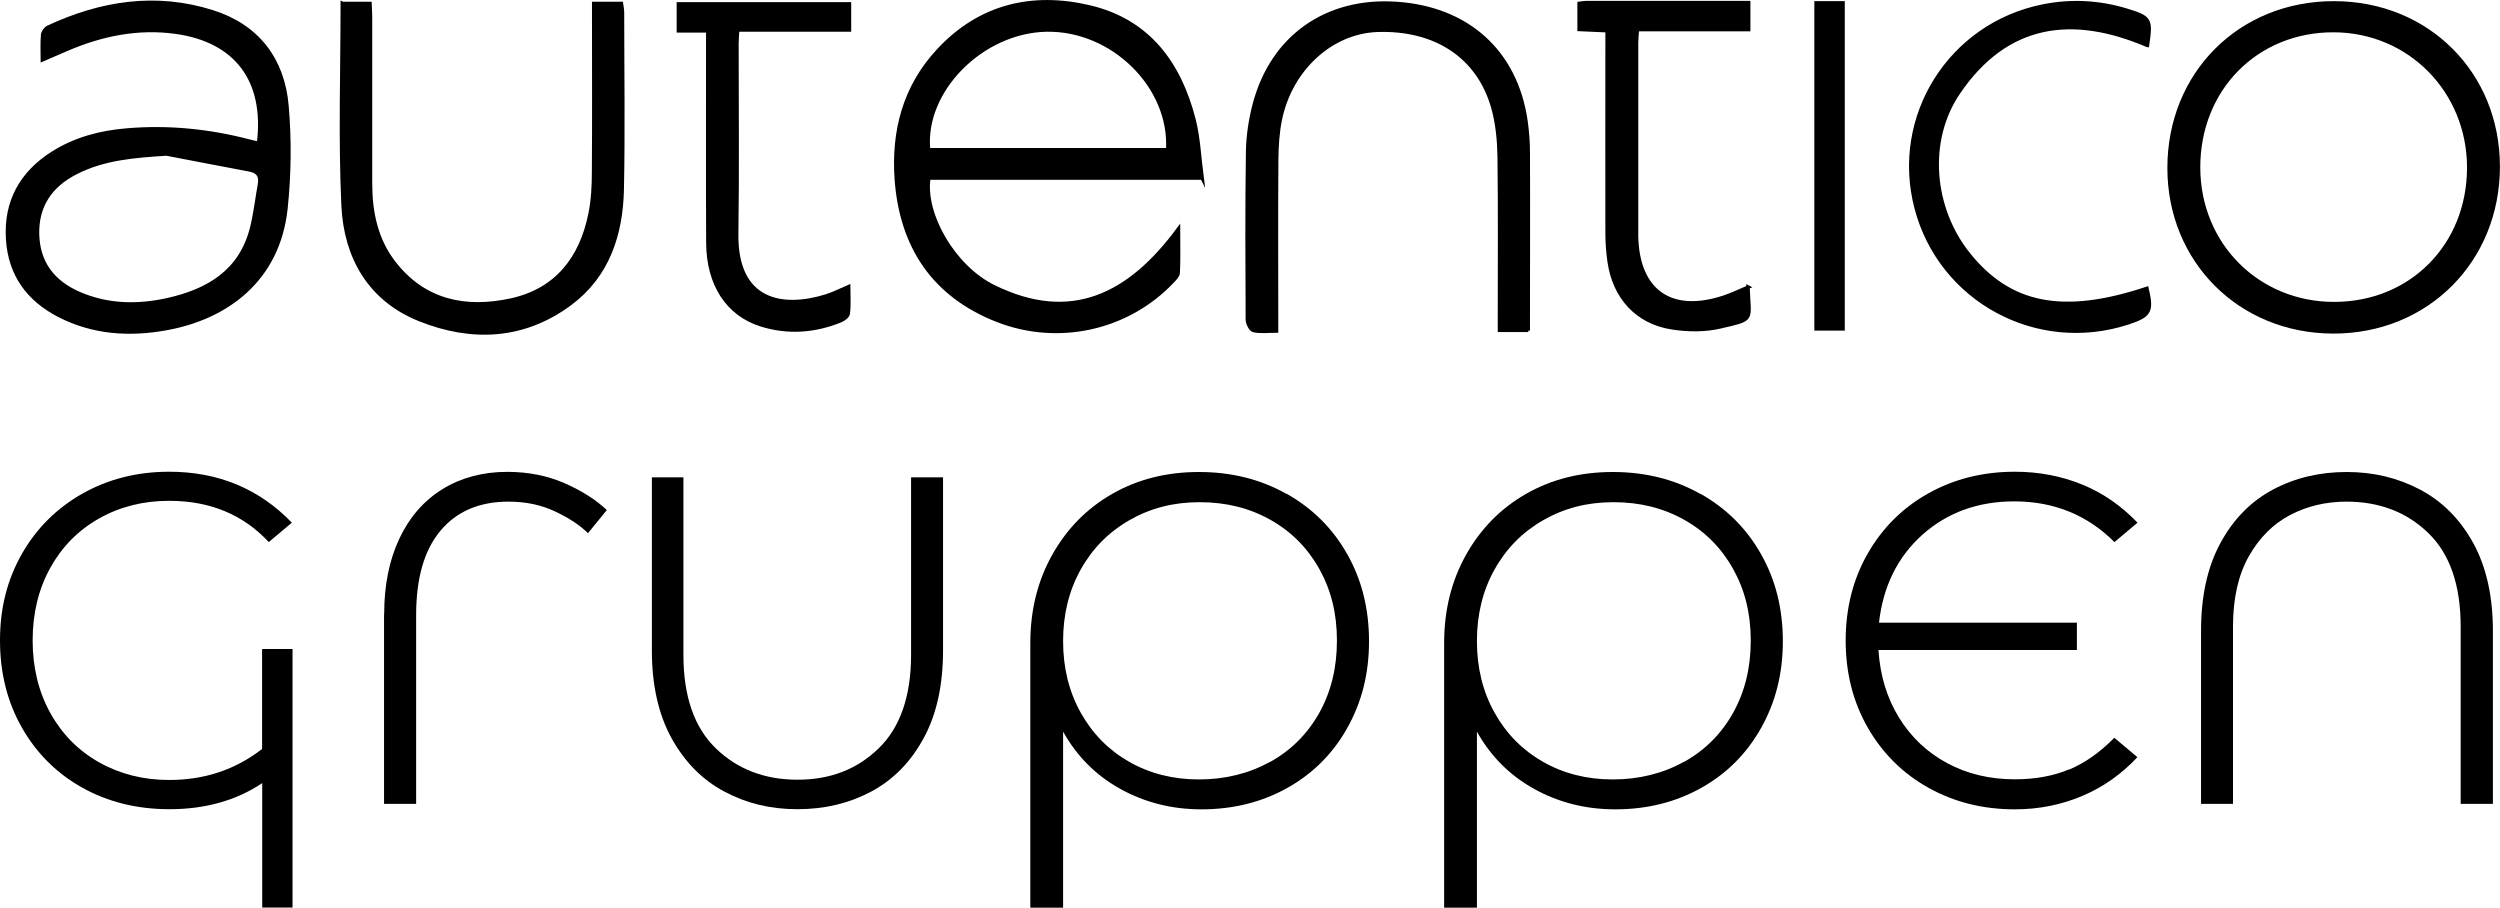
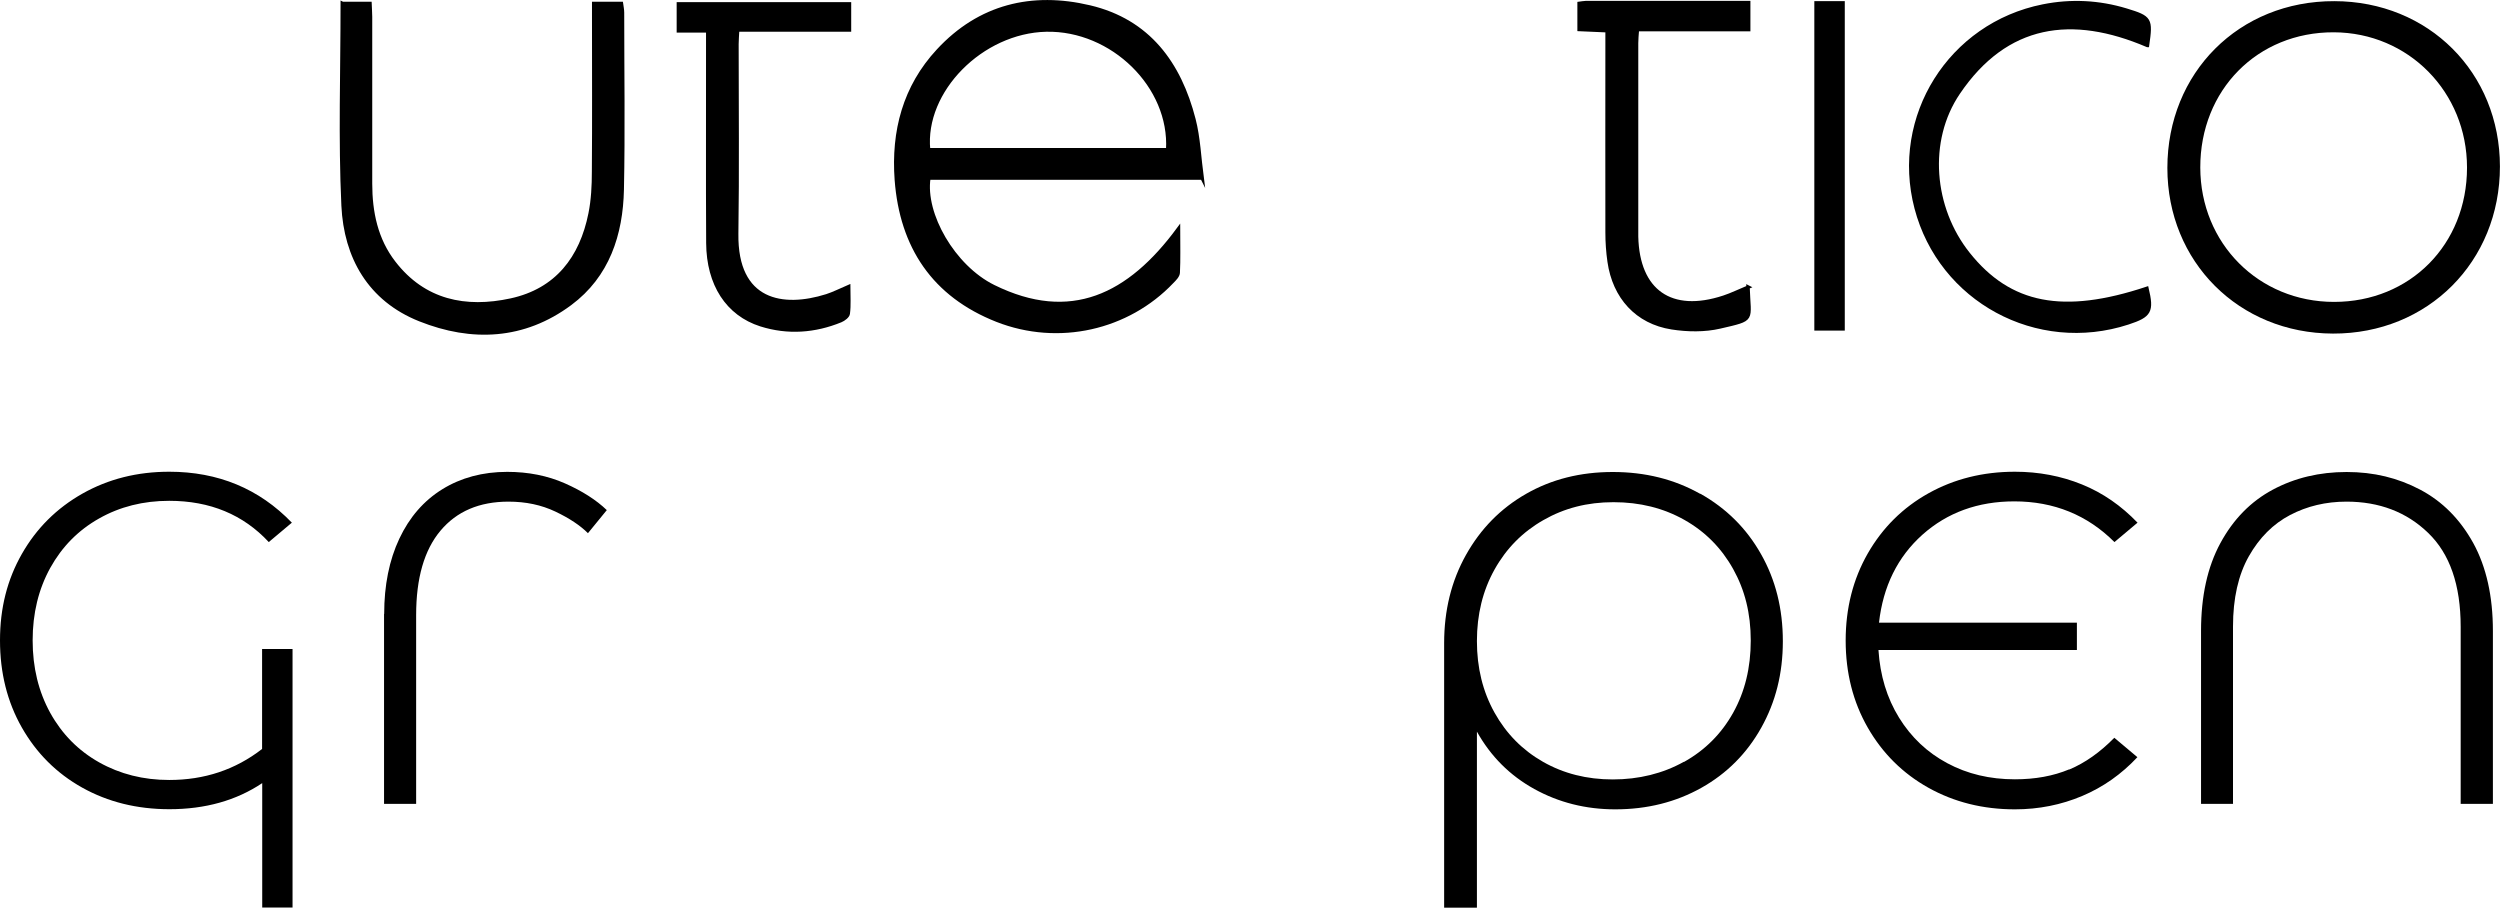
<svg xmlns="http://www.w3.org/2000/svg" viewBox="0 0 183.05 66.45">
  <defs>
    <style>.d{stroke:#000;stroke-miterlimit:10;stroke-width:.25px;}</style>
  </defs>
  <g id="a" />
  <g id="b">
    <g id="c">
      <g>
        <path d="M19.2,47.52h2.22v18.93h-2.22v-9.11c-1.9,1.27-4.16,1.91-6.8,1.91-2.37,0-4.5-.53-6.38-1.58-1.88-1.05-3.35-2.52-4.42-4.4s-1.6-4.01-1.6-6.38,.53-4.45,1.6-6.33c1.07-1.88,2.55-3.35,4.44-4.42,1.9-1.07,4.01-1.6,6.35-1.6,3.58,0,6.58,1.24,8.98,3.73l-1.69,1.42c-1.87-2.01-4.3-3.02-7.29-3.02-1.9,0-3.61,.43-5.13,1.29-1.53,.86-2.72,2.07-3.58,3.62-.86,1.56-1.29,3.33-1.29,5.31s.43,3.75,1.29,5.31c.86,1.55,2.05,2.76,3.58,3.62,1.53,.86,3.24,1.29,5.13,1.29,2.58,0,4.84-.75,6.8-2.27v-7.33Z" />
        <path d="M28.13,44.95c0-2.1,.37-3.94,1.11-5.51,.74-1.57,1.79-2.78,3.15-3.62,1.36-.84,2.95-1.27,4.75-1.27,1.54,0,2.95,.28,4.22,.84,1.27,.56,2.3,1.22,3.07,1.96l-1.38,1.69c-.56-.56-1.35-1.09-2.38-1.58s-2.17-.73-3.44-.73c-2.13,0-3.79,.71-4.98,2.13-1.19,1.42-1.78,3.48-1.78,6.18v13.82h-2.35v-13.91Z" />
-         <path d="M66.69,34.95h2.36v12.66c0,2.55-.47,4.7-1.42,6.44-.95,1.75-2.23,3.05-3.84,3.91-1.62,.86-3.41,1.29-5.4,1.29s-3.74-.43-5.35-1.29c-1.62-.86-2.9-2.16-3.87-3.91-.96-1.75-1.44-3.89-1.44-6.44v-12.66h2.31v12.98c0,3.05,.79,5.34,2.38,6.87,1.58,1.53,3.58,2.29,5.98,2.29s4.35-.76,5.93-2.29c1.58-1.53,2.38-3.81,2.38-6.87v-12.98Z" />
-         <path d="M94.2,36.15c1.9,1.07,3.38,2.54,4.44,4.42,1.07,1.88,1.6,4.01,1.6,6.38s-.53,4.45-1.58,6.33c-1.05,1.88-2.51,3.35-4.38,4.4-1.87,1.05-3.97,1.58-6.31,1.58-2.16,0-4.14-.5-5.93-1.49-1.79-.99-3.19-2.39-4.2-4.2v12.89h-2.4v-19.37c0-2.4,.53-4.55,1.6-6.46s2.53-3.4,4.4-4.47,3.98-1.6,6.35-1.6,4.5,.53,6.4,1.6Zm-1.2,19.64c1.54-.86,2.74-2.06,3.6-3.6,.86-1.54,1.29-3.3,1.29-5.29s-.43-3.7-1.29-5.24c-.86-1.54-2.05-2.74-3.58-3.6-1.53-.86-3.25-1.29-5.18-1.29s-3.61,.44-5.13,1.31c-1.53,.87-2.72,2.08-3.58,3.62-.86,1.54-1.29,3.29-1.29,5.24s.43,3.7,1.29,5.24c.86,1.54,2.04,2.74,3.55,3.6,1.51,.86,3.21,1.29,5.11,1.29s3.66-.43,5.2-1.29Z" />
        <path d="M124.5,36.15c1.9,1.07,3.38,2.54,4.44,4.42,1.07,1.88,1.6,4.01,1.6,6.38s-.53,4.45-1.58,6.33c-1.05,1.88-2.51,3.35-4.38,4.4-1.87,1.05-3.97,1.58-6.31,1.58-2.16,0-4.14-.5-5.93-1.49-1.79-.99-3.19-2.39-4.2-4.2v12.89h-2.4v-19.37c0-2.4,.53-4.55,1.6-6.46s2.53-3.4,4.4-4.47,3.98-1.6,6.35-1.6,4.5,.53,6.4,1.6Zm-1.2,19.64c1.54-.86,2.74-2.06,3.6-3.6,.86-1.54,1.29-3.3,1.29-5.29s-.43-3.7-1.29-5.24c-.86-1.54-2.05-2.74-3.58-3.6-1.53-.86-3.25-1.29-5.18-1.29s-3.61,.44-5.13,1.31c-1.53,.87-2.72,2.08-3.58,3.62-.86,1.54-1.29,3.29-1.29,5.24s.43,3.7,1.29,5.24c.86,1.54,2.04,2.74,3.55,3.6,1.51,.86,3.21,1.29,5.11,1.29s3.66-.43,5.2-1.29Z" />
        <path d="M151.5,56.35c1.17-.49,2.27-1.27,3.31-2.33l1.69,1.42c-1.16,1.24-2.5,2.19-4.04,2.84-1.54,.65-3.18,.98-4.93,.98-2.34,0-4.45-.53-6.33-1.58-1.88-1.05-3.36-2.52-4.44-4.4s-1.62-4.01-1.62-6.38,.54-4.49,1.62-6.38c1.08-1.88,2.56-3.35,4.44-4.4,1.88-1.05,3.99-1.58,6.33-1.58,1.75,0,3.38,.31,4.91,.93,1.53,.62,2.88,1.56,4.07,2.8l-1.69,1.42c-1.98-1.98-4.43-2.98-7.33-2.98-2.67,0-4.91,.82-6.73,2.44-1.82,1.63-2.88,3.78-3.18,6.44h14.49v2h-14.53c.12,1.87,.62,3.52,1.51,4.96s2.07,2.55,3.53,3.33c1.47,.79,3.12,1.18,4.95,1.18,1.48,0,2.81-.24,3.98-.73Z" />
        <path d="M163.52,58.86h-2.36v-12.66c0-2.55,.47-4.69,1.42-6.44,.95-1.75,2.23-3.05,3.84-3.91,1.61-.86,3.41-1.29,5.4-1.29s3.75,.43,5.38,1.29c1.63,.86,2.92,2.16,3.89,3.91,.96,1.75,1.44,3.9,1.44,6.44v12.66h-2.36v-12.97c0-3.05-.79-5.34-2.38-6.87-1.58-1.53-3.58-2.29-5.98-2.29-1.51,0-2.89,.33-4.13,.98-1.24,.65-2.25,1.66-3.02,3.02-.77,1.36-1.16,3.08-1.16,5.15v12.97Z" />
      </g>
      <g>
        <path class="d" d="M88.02,13.04h-20.01c-.4,2.62,1.8,6.49,4.74,7.94,5.64,2.78,9.93,.68,13.54-4.23,0,1.26,.03,2.24-.02,3.22-.01,.23-.26,.48-.45,.67-3.24,3.41-8.31,4.58-12.82,2.81-4.64-1.83-7-5.38-7.37-10.28-.26-3.56,.59-6.81,3.06-9.47,3.03-3.27,6.87-4.19,11.1-3.19,4.31,1.02,6.58,4.14,7.63,8.23,.35,1.36,.4,2.79,.6,4.3Zm-2.52-2.08c.27-4.63-4.06-8.86-8.89-8.76-4.73,.1-9.04,4.45-8.62,8.76h17.51Z" />
-         <path class="d" d="M18.93,10.48c.57-4.59-1.64-7.5-6.04-8.12-2.8-.39-5.45,.16-8.01,1.26-.54,.23-1.07,.46-1.78,.77,0-.7-.03-1.27,.02-1.84,.02-.2,.2-.46,.38-.55C7.37,.19,11.4-.45,15.55,.86c3.32,1.05,5.16,3.48,5.46,6.86,.22,2.49,.19,5.03-.07,7.52-.55,5.3-4.41,8.04-8.77,8.82-2.7,.49-5.34,.32-7.83-.95-2.28-1.17-3.62-3.01-3.78-5.58-.18-2.76,.99-4.87,3.32-6.34,1.64-1.03,3.47-1.51,5.39-1.67,3.04-.26,6.03,.04,8.98,.81,.2,.05,.41,.09,.68,.16Zm-6.78,.8c-2.3,.15-4.52,.31-6.58,1.36-1.85,.94-2.88,2.42-2.82,4.54,.06,2.09,1.16,3.48,3.03,4.3,2.11,.92,4.31,.95,6.5,.46,2.96-.66,5.35-2.07,6.15-5.26,.26-1.05,.38-2.13,.57-3.2,.11-.6-.12-.92-.73-1.04-2.04-.38-4.08-.78-6.12-1.17Z" />
        <path class="d" d="M182.92,12.19c0,6.9-5.22,12.13-12.1,12.11-6.82-.02-12-5.2-12-12,0-6.91,5.19-12.11,12.1-12.09,6.83,.01,12,5.17,12,11.99Zm-12.02,10.04c5.64,0,9.86-4.26,9.86-9.96,0-5.6-4.34-10.01-9.88-10.03-5.66-.02-9.91,4.28-9.9,10.03,.01,5.62,4.33,9.96,9.92,9.96Z" />
-         <path class="d" d="M111.9,24.19h-2.11c0-.38,0-.71,0-1.04,0-3.88,.03-7.77-.02-11.65-.02-1.2-.13-2.43-.45-3.58-1.05-3.78-4.22-5.85-8.48-5.7-3.34,.12-6.32,2.81-7.09,6.51-.2,.96-.26,1.97-.27,2.96-.03,3.79-.01,7.58-.01,11.37v1.18c-.62,0-1.18,.08-1.7-.04-.2-.05-.44-.52-.44-.8-.02-4.1-.04-8.2,.02-12.3,.02-1.17,.2-2.36,.5-3.49,1.3-4.91,5.27-7.7,10.38-7.36,5.23,.34,8.77,3.54,9.5,8.6,.11,.77,.17,1.55,.17,2.32,.02,3.98,0,7.95,0,11.93v1.11Z" />
        <path class="d" d="M25.08,.25h2.01c.01,.33,.04,.65,.04,.98,0,4.07,0,8.14,0,12.21,0,2.09,.41,4.1,1.72,5.79,2.2,2.85,5.24,3.46,8.56,2.74,3.35-.73,5.15-3.08,5.8-6.34,.2-1,.25-2.04,.25-3.06,.03-3.73,.01-7.45,.01-11.18V.25h2.03c.03,.22,.08,.45,.08,.68,0,4.32,.07,8.64-.02,12.95-.07,3.28-1.05,6.31-3.81,8.36-3.39,2.52-7.2,2.69-11.01,1.17-3.69-1.47-5.44-4.58-5.62-8.35-.23-4.89-.06-9.81-.06-14.82Z" />
        <path class="d" d="M127.99,21.01c.08,2.52,.52,2.33-2.06,2.93-1.12,.26-2.37,.24-3.52,.06-2.56-.4-4.22-2.24-4.59-4.85-.1-.7-.15-1.42-.15-2.13-.01-4.53,0-9.07,0-13.6v-1.17l-2.05-.09V.25c.18-.02,.33-.06,.48-.06,3.95,0,7.91,0,11.94,0v1.98h-8.15c-.03,.4-.06,.69-.06,.99,0,4.63,0,9.25,0,13.88,0,.09,0,.19,0,.28,.09,4.01,2.53,5.71,6.38,4.44,.58-.19,1.14-.47,1.8-.74Z" />
        <path class="d" d="M54.01,2.2c-.02,.42-.05,.72-.05,1.03,0,4.63,.05,9.26-.02,13.88-.07,5.04,3.4,5.55,6.58,4.55,.5-.16,.97-.4,1.62-.68,0,.73,.05,1.36-.03,1.98-.02,.2-.33,.43-.55,.52-1.91,.78-3.88,.92-5.85,.3-2.45-.78-3.86-2.96-3.88-5.98-.03-4.81,0-9.63-.01-14.44,0-.34,0-.68,0-1.1h-2.15V.28h12.53v1.92h-8.19Z" />
        <path class="d" d="M157.23,3.33c-5.51-2.36-10.33-1.71-13.84,3.48-2.36,3.49-1.94,8.42,.73,11.77,3.03,3.81,6.96,4.57,13.08,2.53,.4,1.69,.23,2-1.38,2.53-6.67,2.18-13.75-1.65-15.52-8.41-1.75-6.69,2.47-13.43,9.29-14.79,2.04-.41,4.09-.31,6.1,.3,1.77,.54,1.83,.65,1.55,2.59Z" />
        <path class="d" d="M132.97,.21h1.98V24.08h-1.98V.21Z" />
      </g>
    </g>
  </g>
</svg>